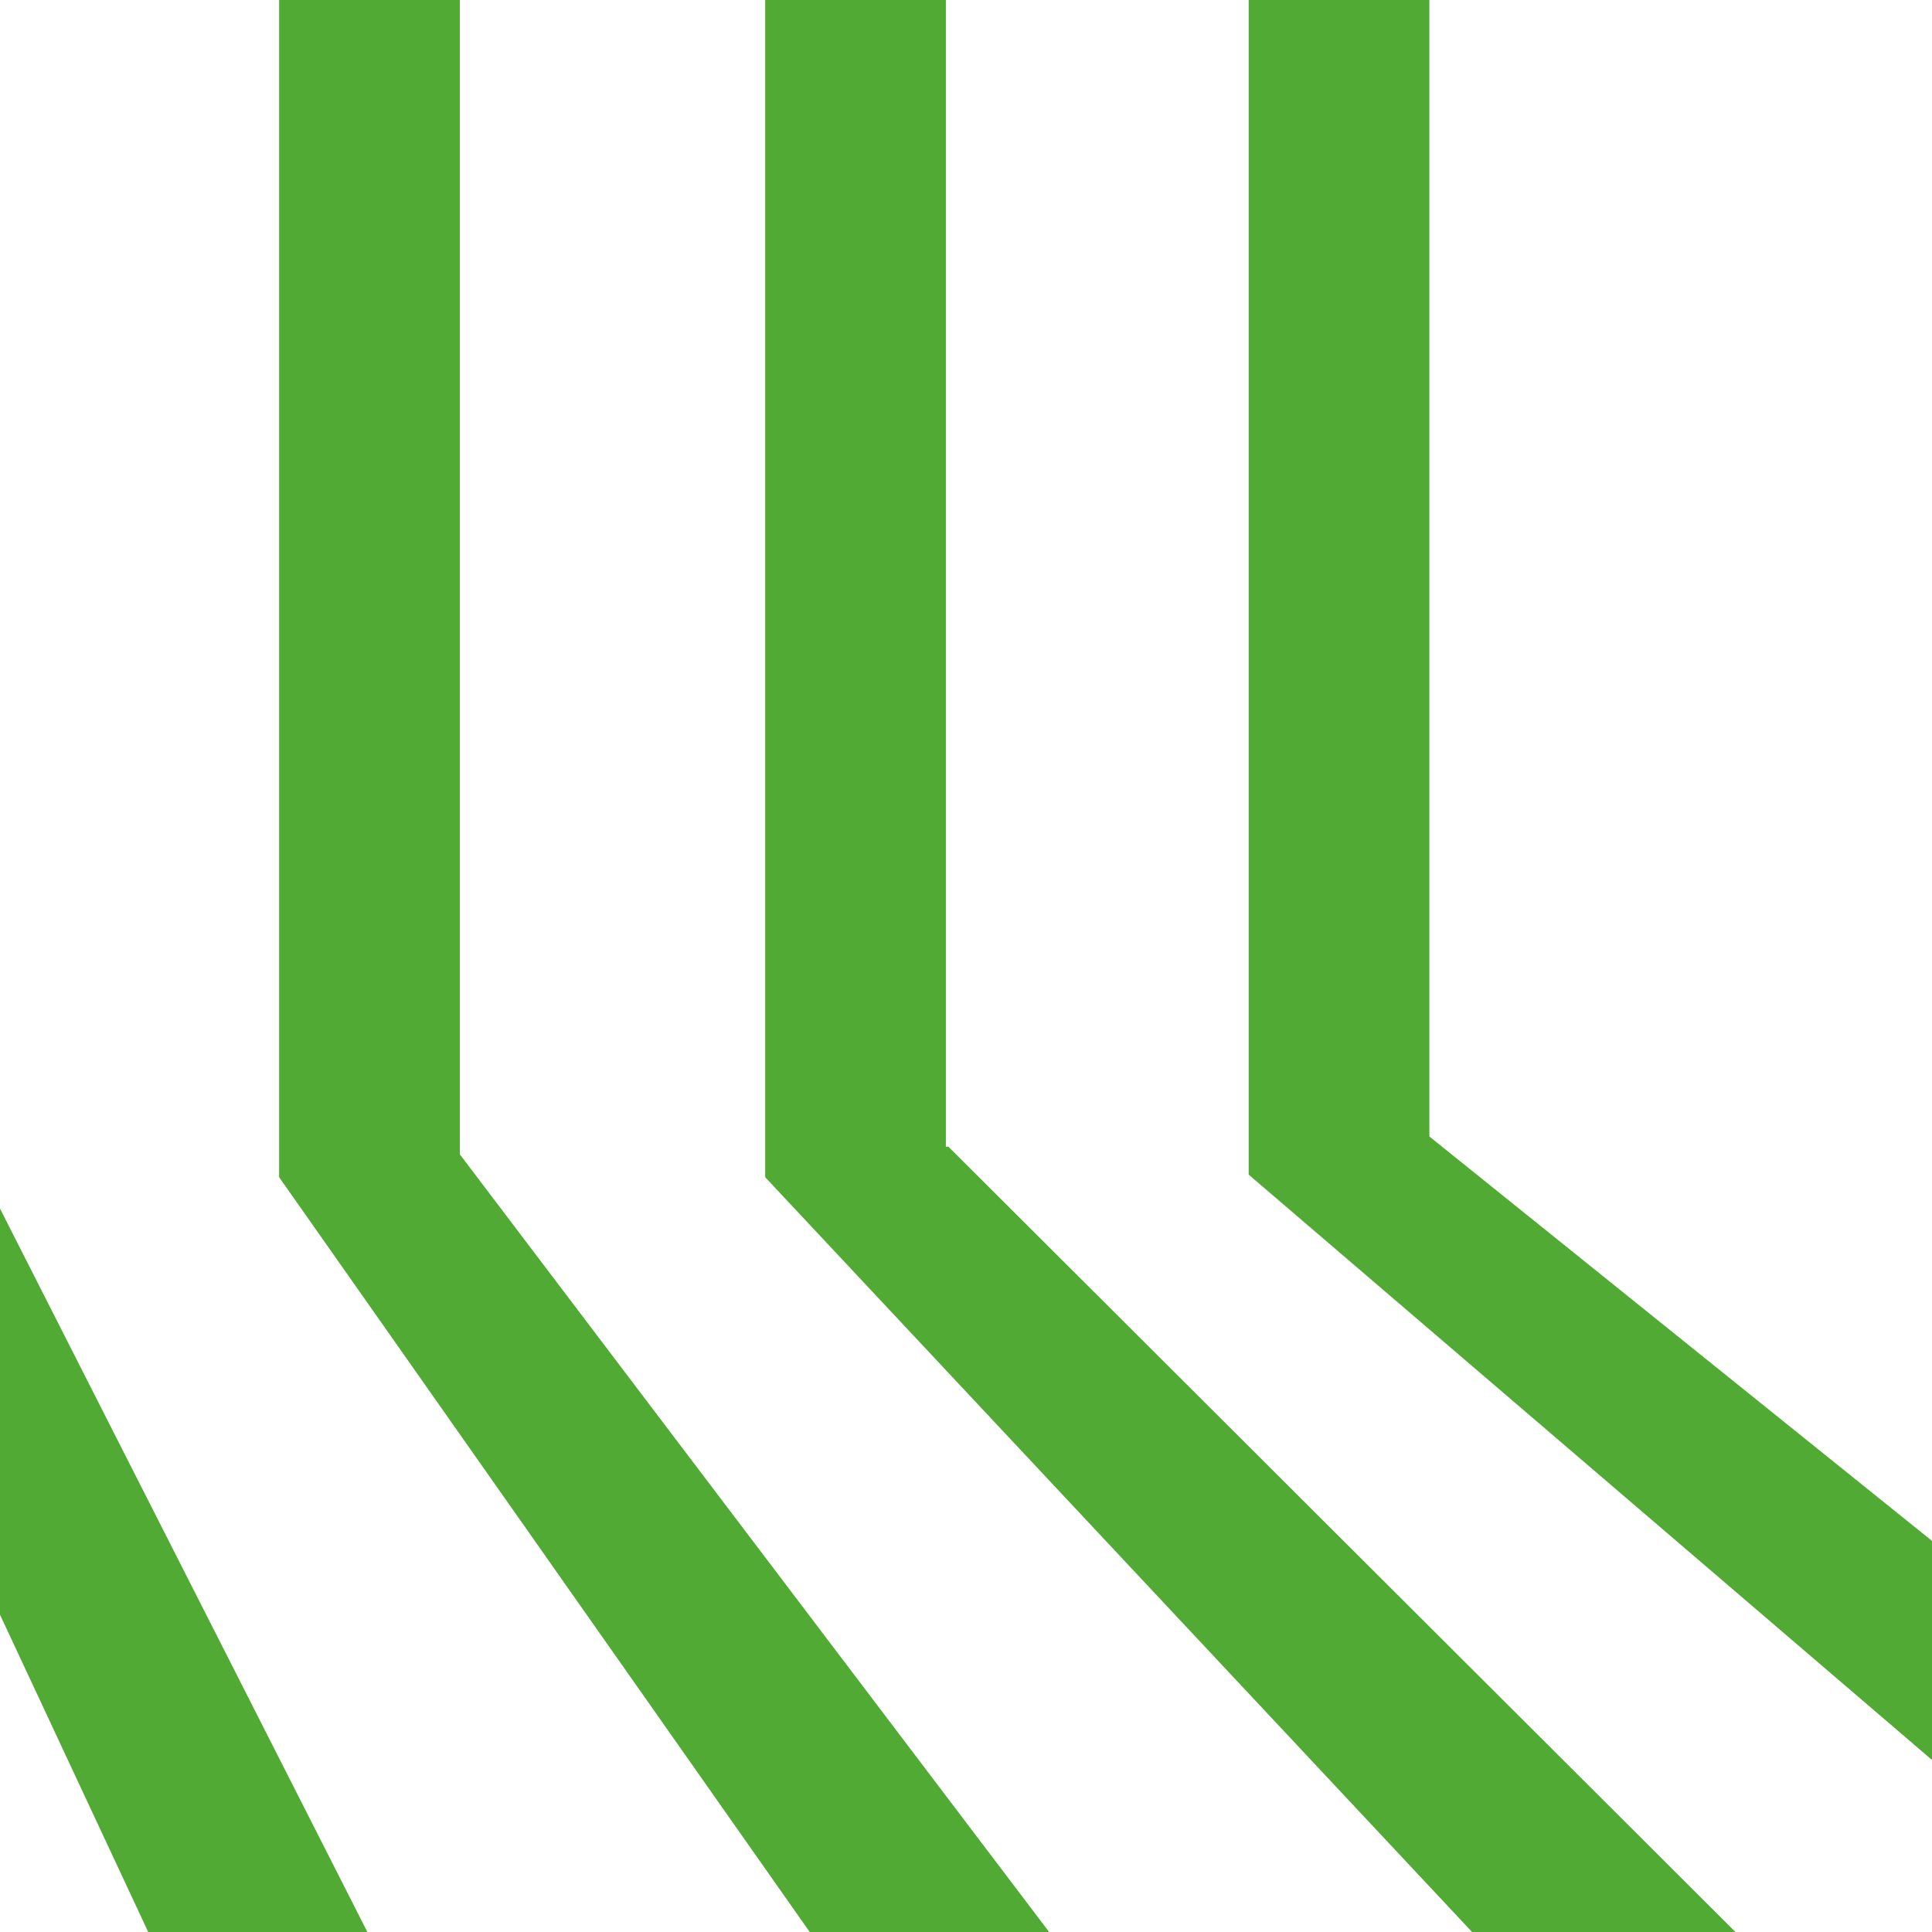
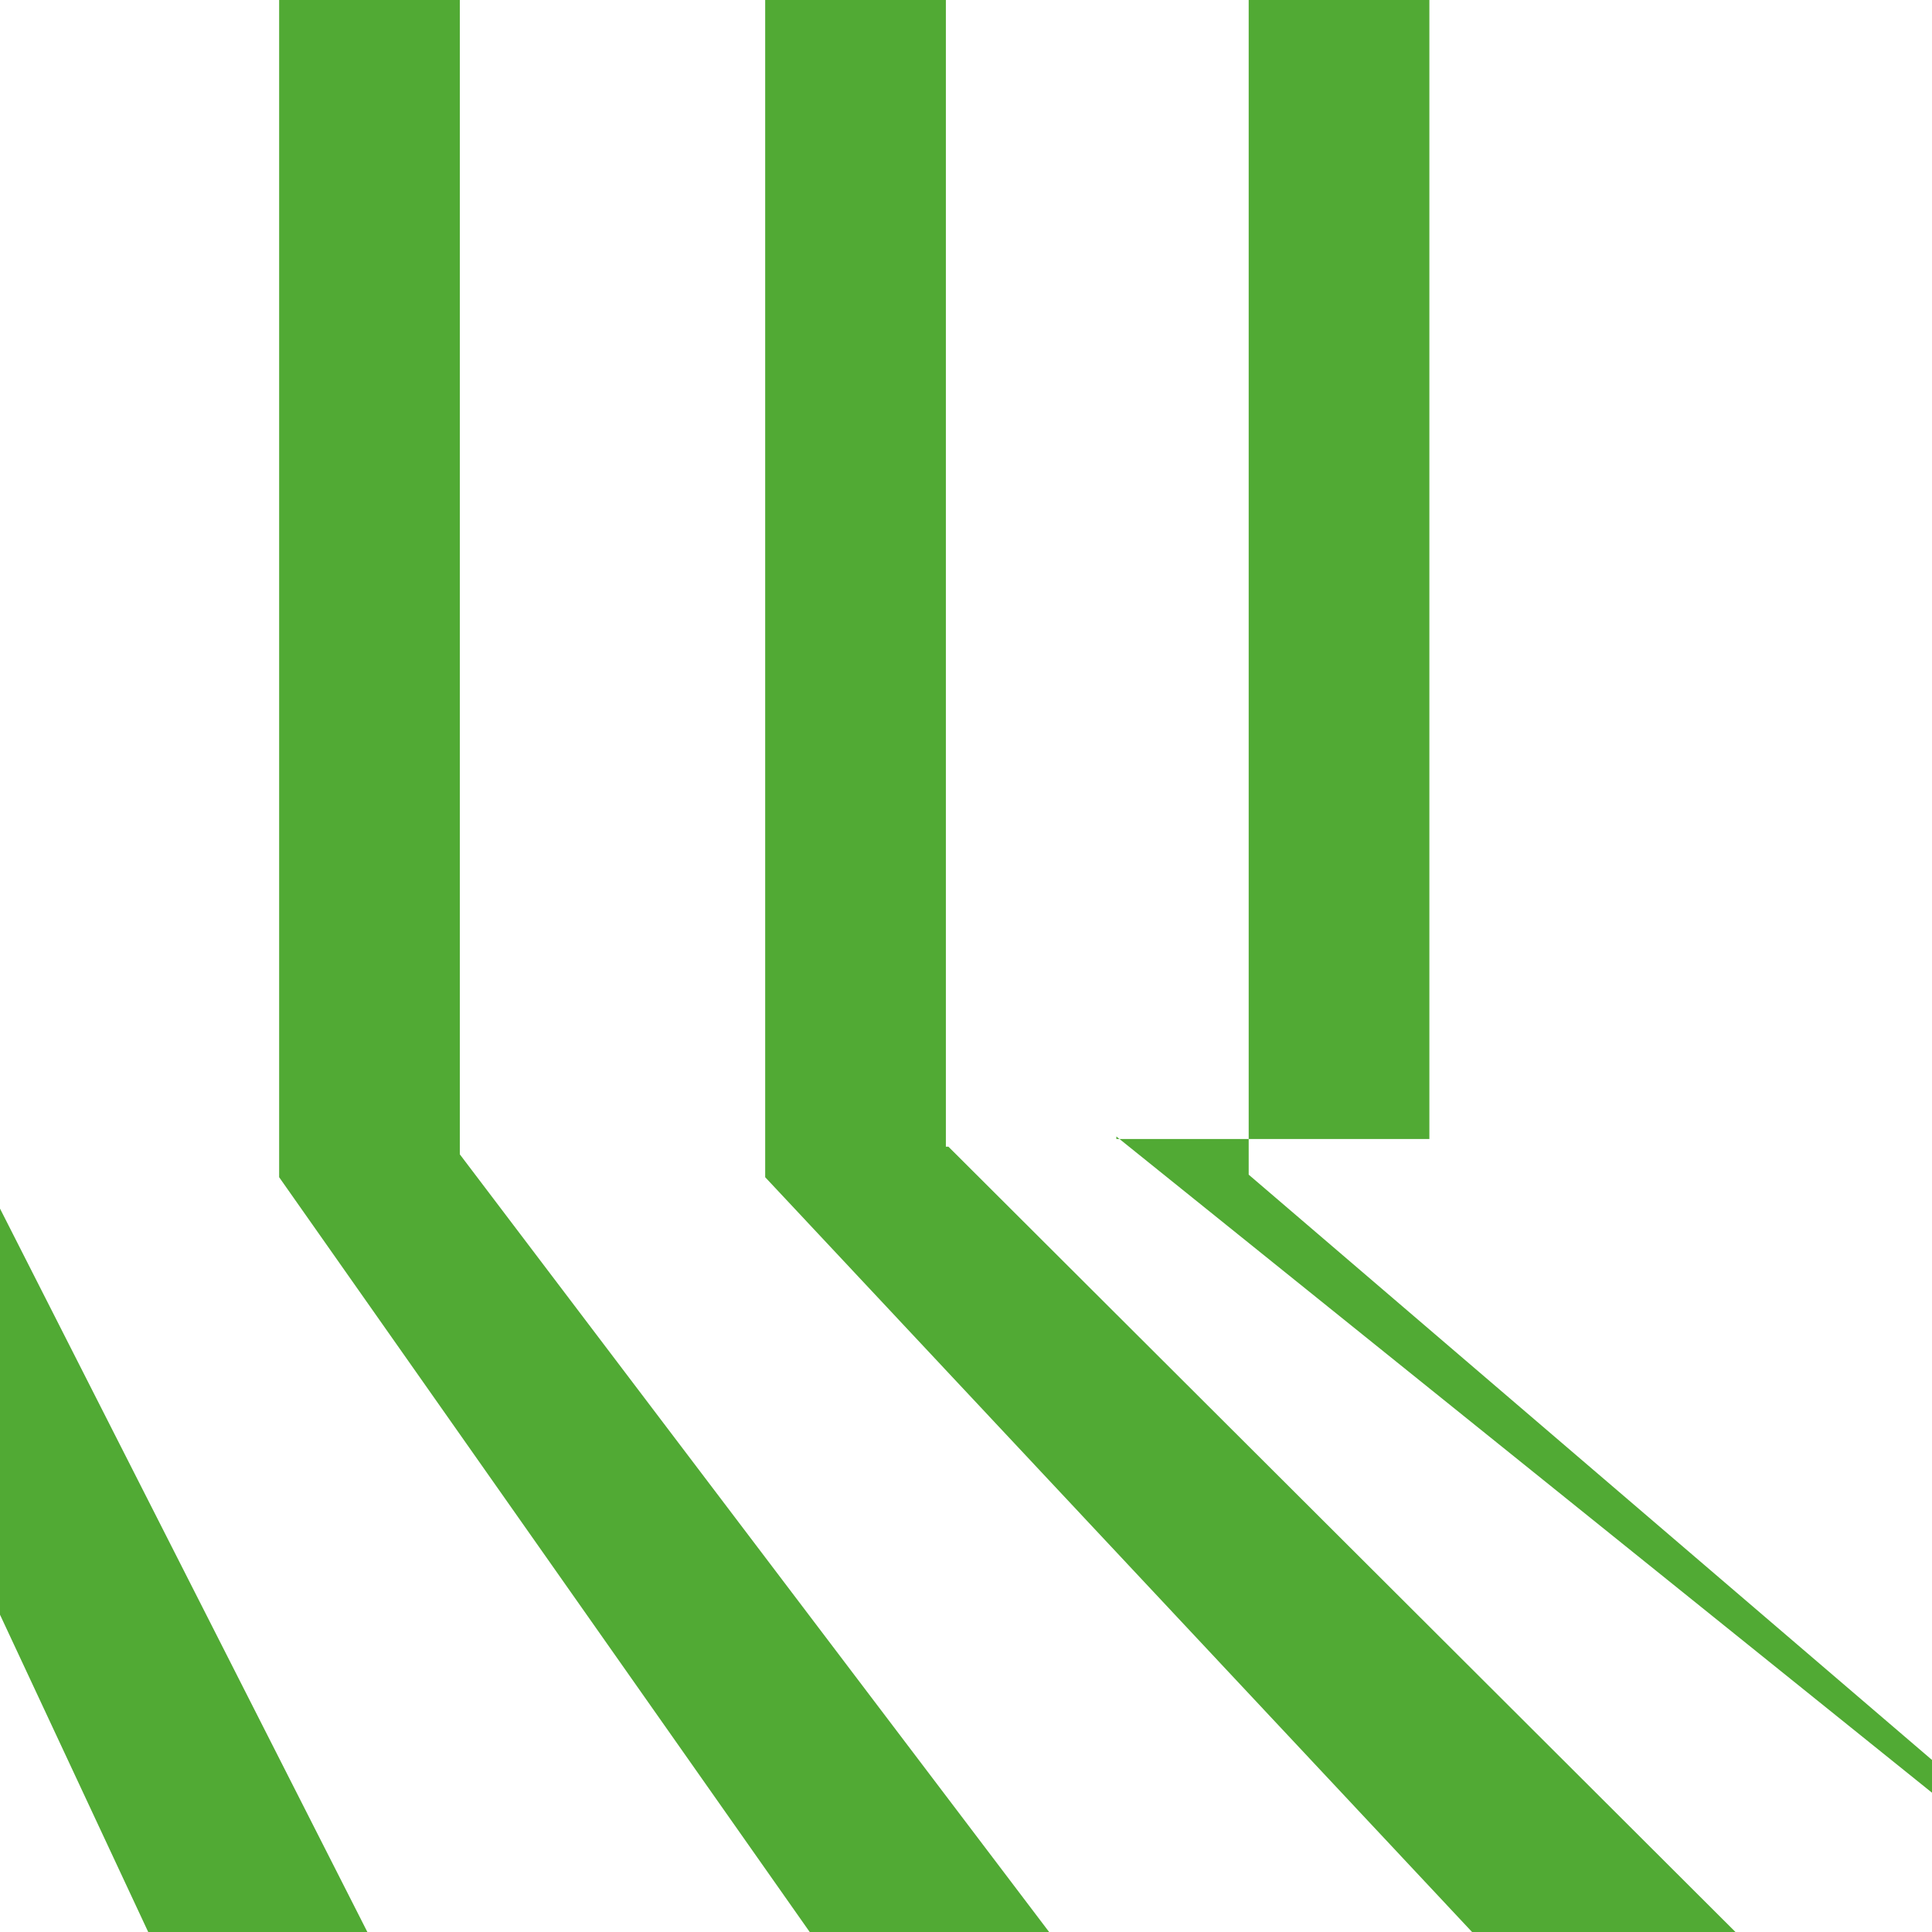
<svg xmlns="http://www.w3.org/2000/svg" version="1.1" width="500" height="500">
  <svg id="SvgjsSvg1001" data-name="Ebene 1" version="1.1" viewBox="0 0 500 500">
    <defs>
      <style>
      .cls-1, .cls-2 {
        fill: #51aa34;
      }

      .cls-1, .cls-2, .cls-3, .cls-4 {
        stroke-width: 0px;
      }

      .cls-1, .cls-5, .cls-6 {
        display: none;
      }

      .cls-7 {
        clip-path: url(#clippath);
      }

      .cls-3, .cls-5 {
        fill: none;
      }

      .cls-5 {
        stroke: red;
        stroke-miterlimit: 10;
      }

      .cls-4 {
        fill: #51aa34;
      }
    </style>
      <clipPath id="SvgjsClipPath1000">
        <rect class="cls-3" width="500" height="500" />
      </clipPath>
    </defs>
    <path class="cls-1" d="M1082.54,178.99V-184.52h-43.6V187.59l316.85,271.41h75.53l-348.78-280.62v.61ZM965.87,180.84V-184.52h-43.6V188.2l253.6,270.8h69.39l-278.78-278.16h-.61ZM848.59,182.68V-184.52h-43.6V188.2l190.36,270.8h62.63s-209.39-276.32-209.39-276.32Z" />
    <g class="cls-6">
      <polygon class="cls-4" points="689.31 780.14 632.53 780.14 632.53 1068.3 686.92 1280.14 787.59 1280.14 689.31 1069.74 689.31 780.14" />
      <polygon class="cls-4" points="598.66 780.14 541.4 780.14 541.4 1069.74 541.4 1069.74 541.4 1280.14 647.8 1280.14 598.66 1069.74 598.66 780.14" />
-       <polygon class="cls-4" points="779.95 780.14 723.18 780.14 723.18 1066.87 831.48 1280.14 927.85 1280.14 779.95 1069.74 779.95 780.14" />
      <polygon class="cls-4" points="995.6 780.14 995.6 1062.1 1266.6 1280.14 1266.6 780.14 995.6 780.14" />
      <polygon class="cls-4" points="961.73 780.14 904.95 780.14 904.95 1064.01 905.43 1064.01 1122.03 1280.14 1207.91 1280.14 961.73 1069.26 961.73 780.14" />
      <polygon class="cls-4" points="871.08 780.14 813.83 780.14 813.83 1065.44 976.52 1280.14 1068.12 1280.14 871.08 1069.74 871.08 780.14" />
    </g>
    <g class="cls-7">
-       <path class="cls-2" d="M369.92,294.78V-95.1h-46.76v399.1l339.83,291.09h81.01l-374.08-300.97v.66ZM244.79,296.76V-95.1h-46.76v399.76l272,290.44h74.42L245.45,296.76h-.66ZM119,298.74V-95.1h-46.76v399.76l204.16,290.44h67.18S119,298.74,119,298.74ZM-6.13,300.71V-95.1h-46.76v399.76l135.67,290.44h60.59S-6.13,300.71-6.13,300.71ZM-131.26,302.69V-95.1h-46.76v399.76l67.83,290.44h54l-75.08-292.41h0ZM-257.05,304.66V-95.1h-46.76v690.2h46.76v-290.44h0Z" />
+       <path class="cls-2" d="M369.92,294.78V-95.1h-46.76v399.1l339.83,291.09l-374.08-300.97v.66ZM244.79,296.76V-95.1h-46.76v399.76l272,290.44h74.42L245.45,296.76h-.66ZM119,298.74V-95.1h-46.76v399.76l204.16,290.44h67.18S119,298.74,119,298.74ZM-6.13,300.71V-95.1h-46.76v399.76l135.67,290.44h60.59S-6.13,300.71-6.13,300.71ZM-131.26,302.69V-95.1h-46.76v399.76l67.83,290.44h54l-75.08-292.41h0ZM-257.05,304.66V-95.1h-46.76v690.2h46.76v-290.44h0Z" />
    </g>
    <circle class="cls-5" cx="250" cy="250" r="250" />
  </svg>
  <style>@media (prefers-color-scheme: light) { :root { filter: none; } }
</style>
</svg>